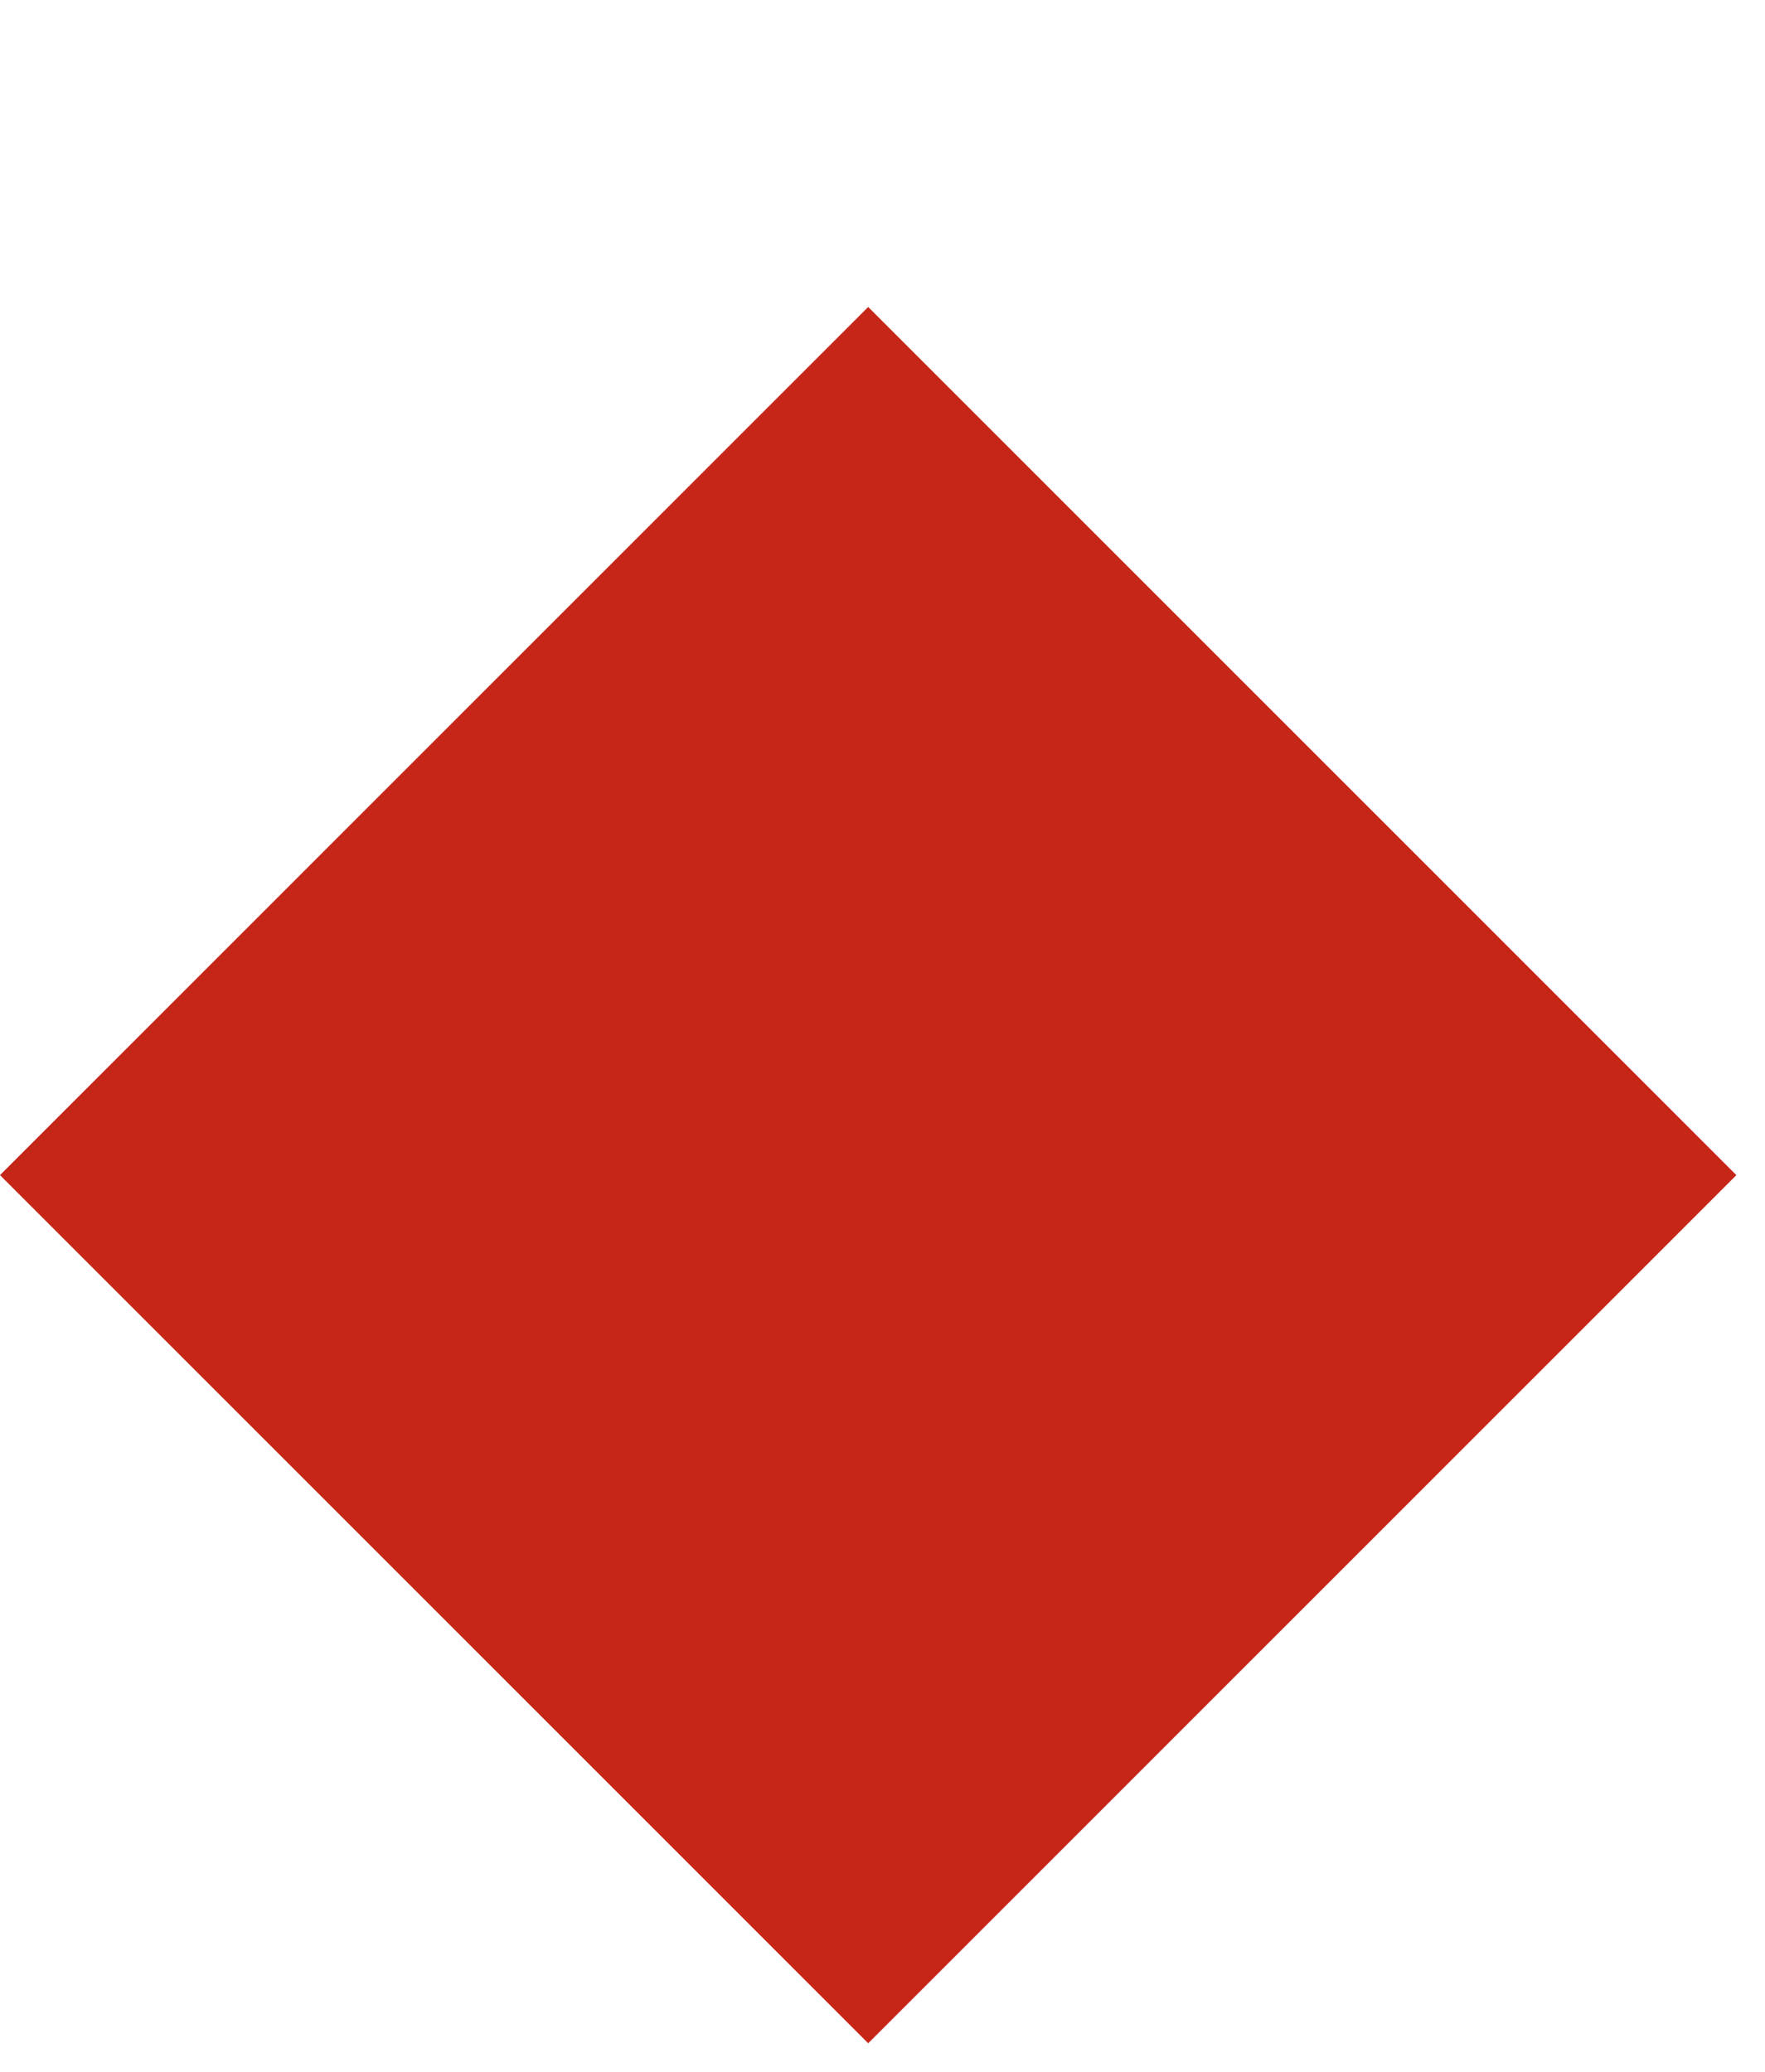
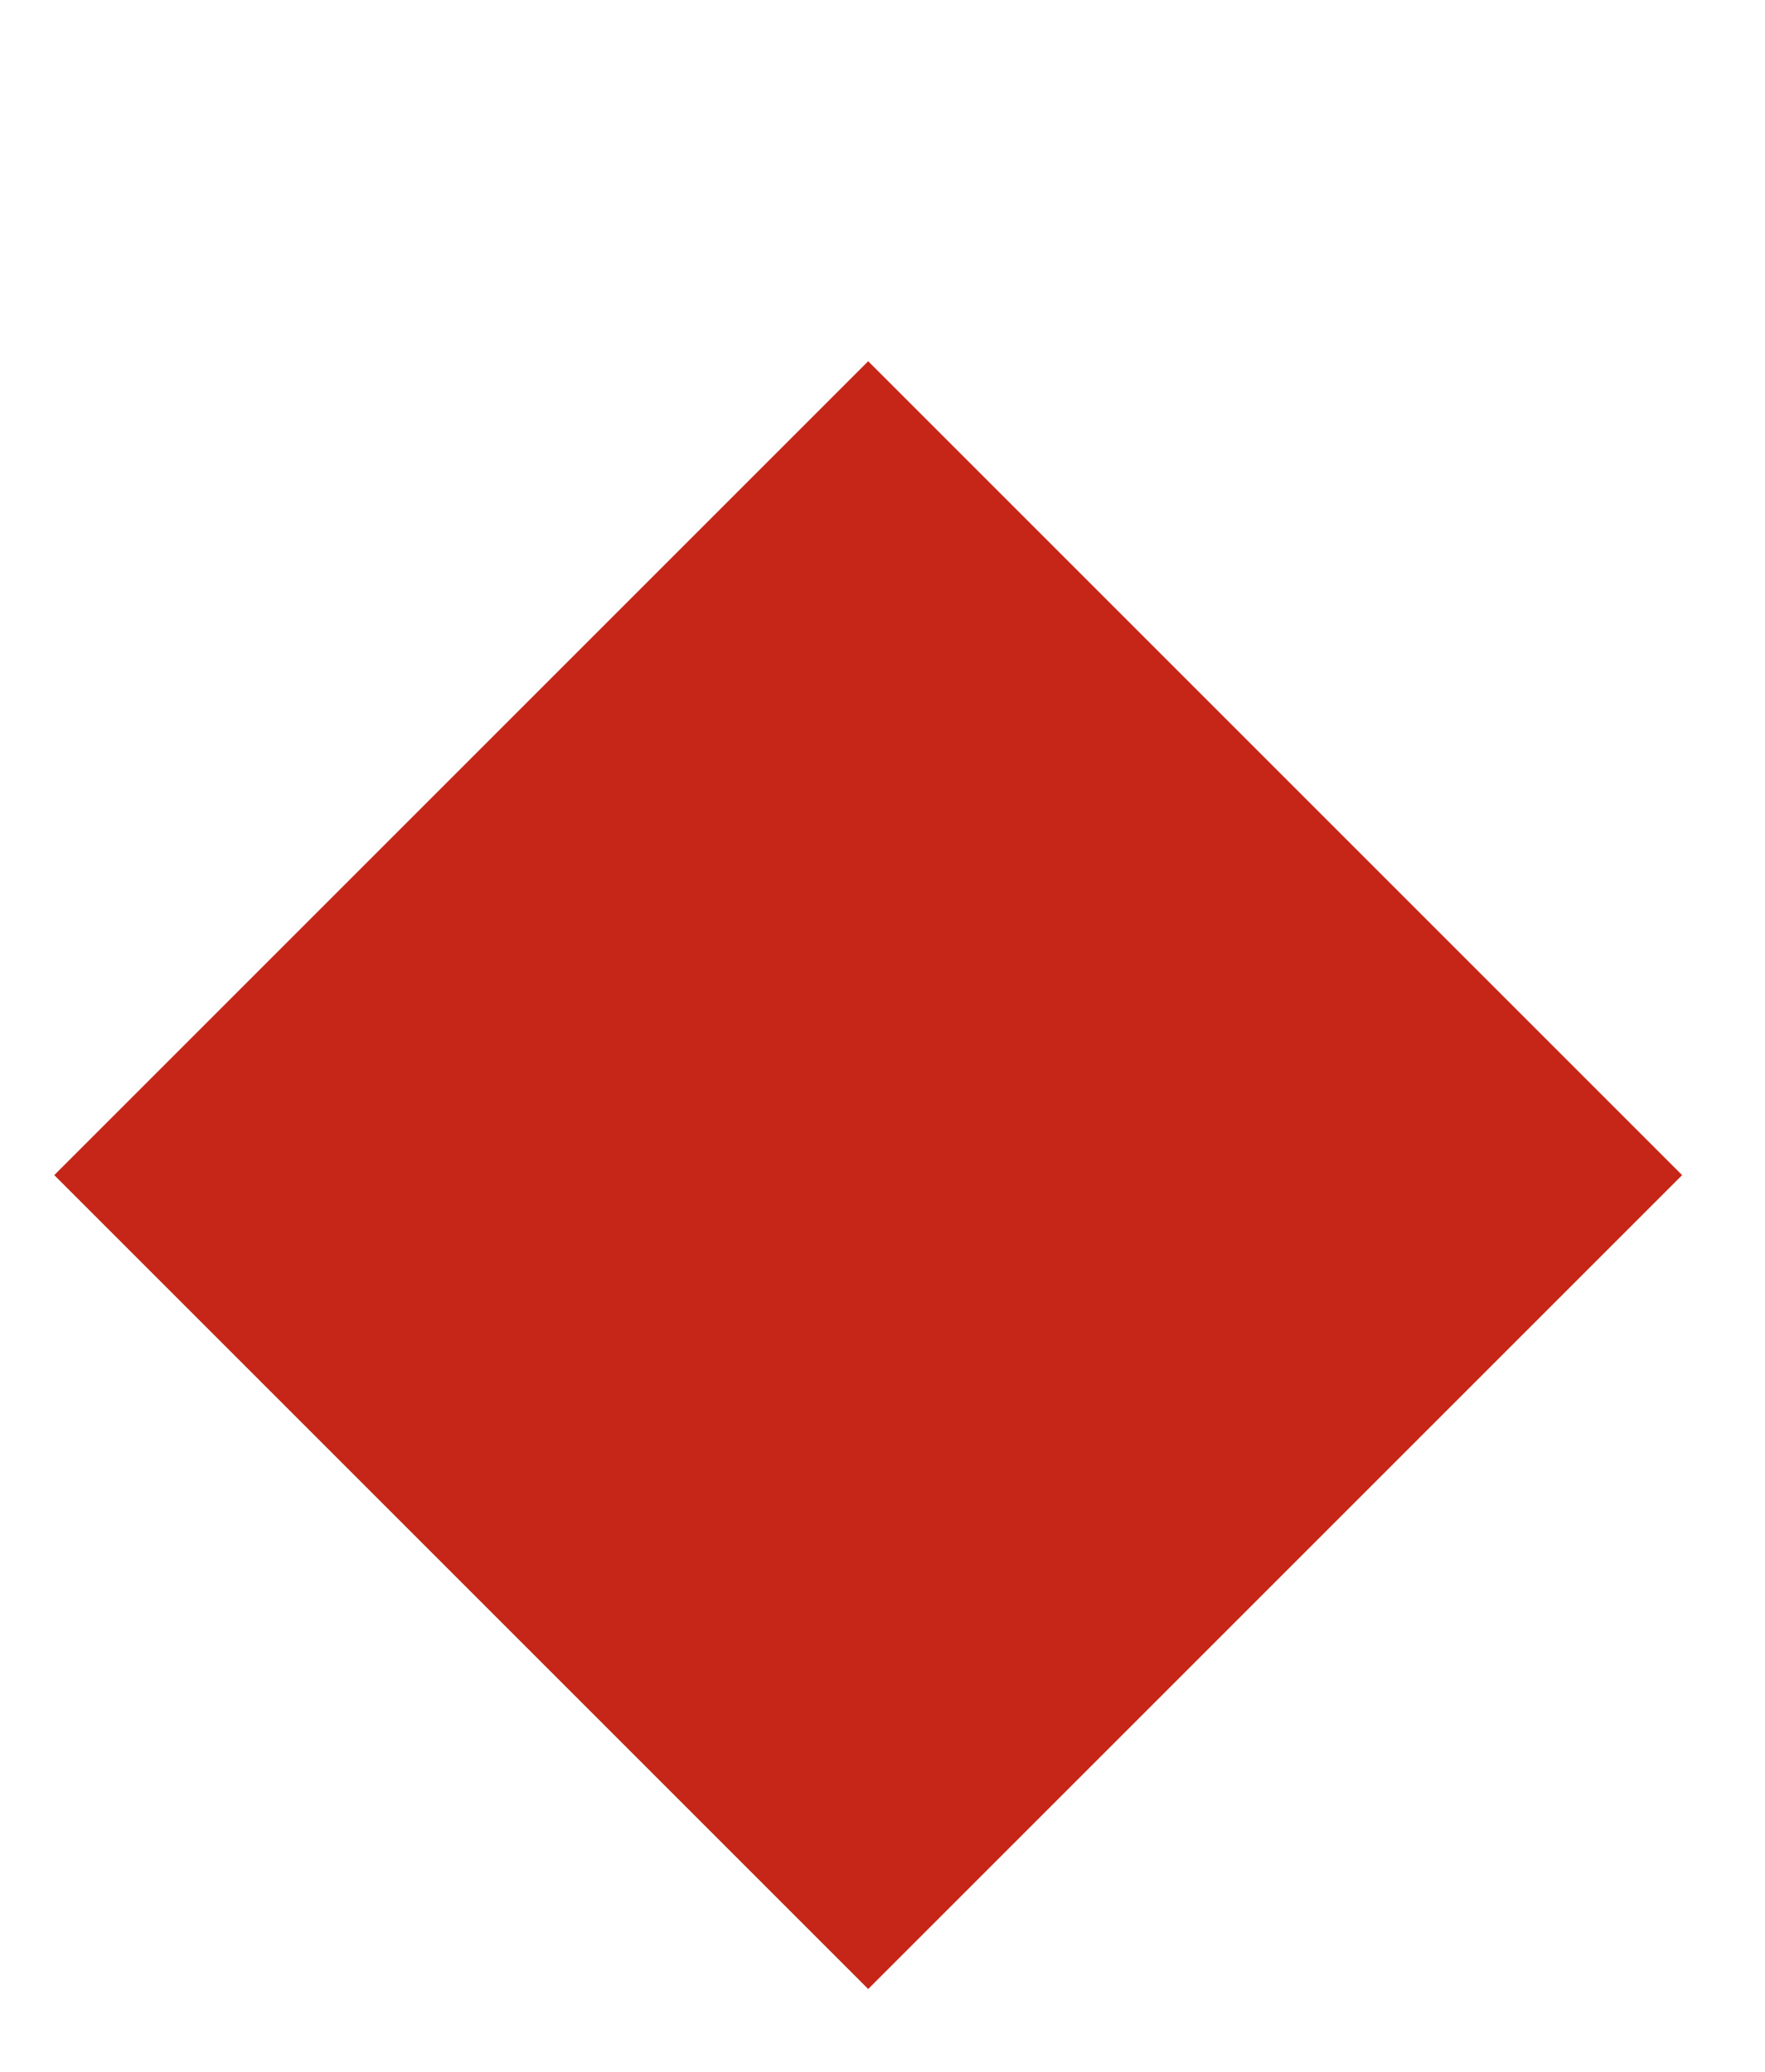
<svg xmlns="http://www.w3.org/2000/svg" width="23" height="27" viewBox="0 0 23 27" fill="none">
  <rect x="0.707" y="15.314" width="15" height="15" transform="rotate(-45 0.707 15.314)" fill="#C62617" />
-   <rect x="0.707" y="15.314" width="15" height="15" transform="rotate(-45 0.707 15.314)" stroke="#C62617" />
</svg>